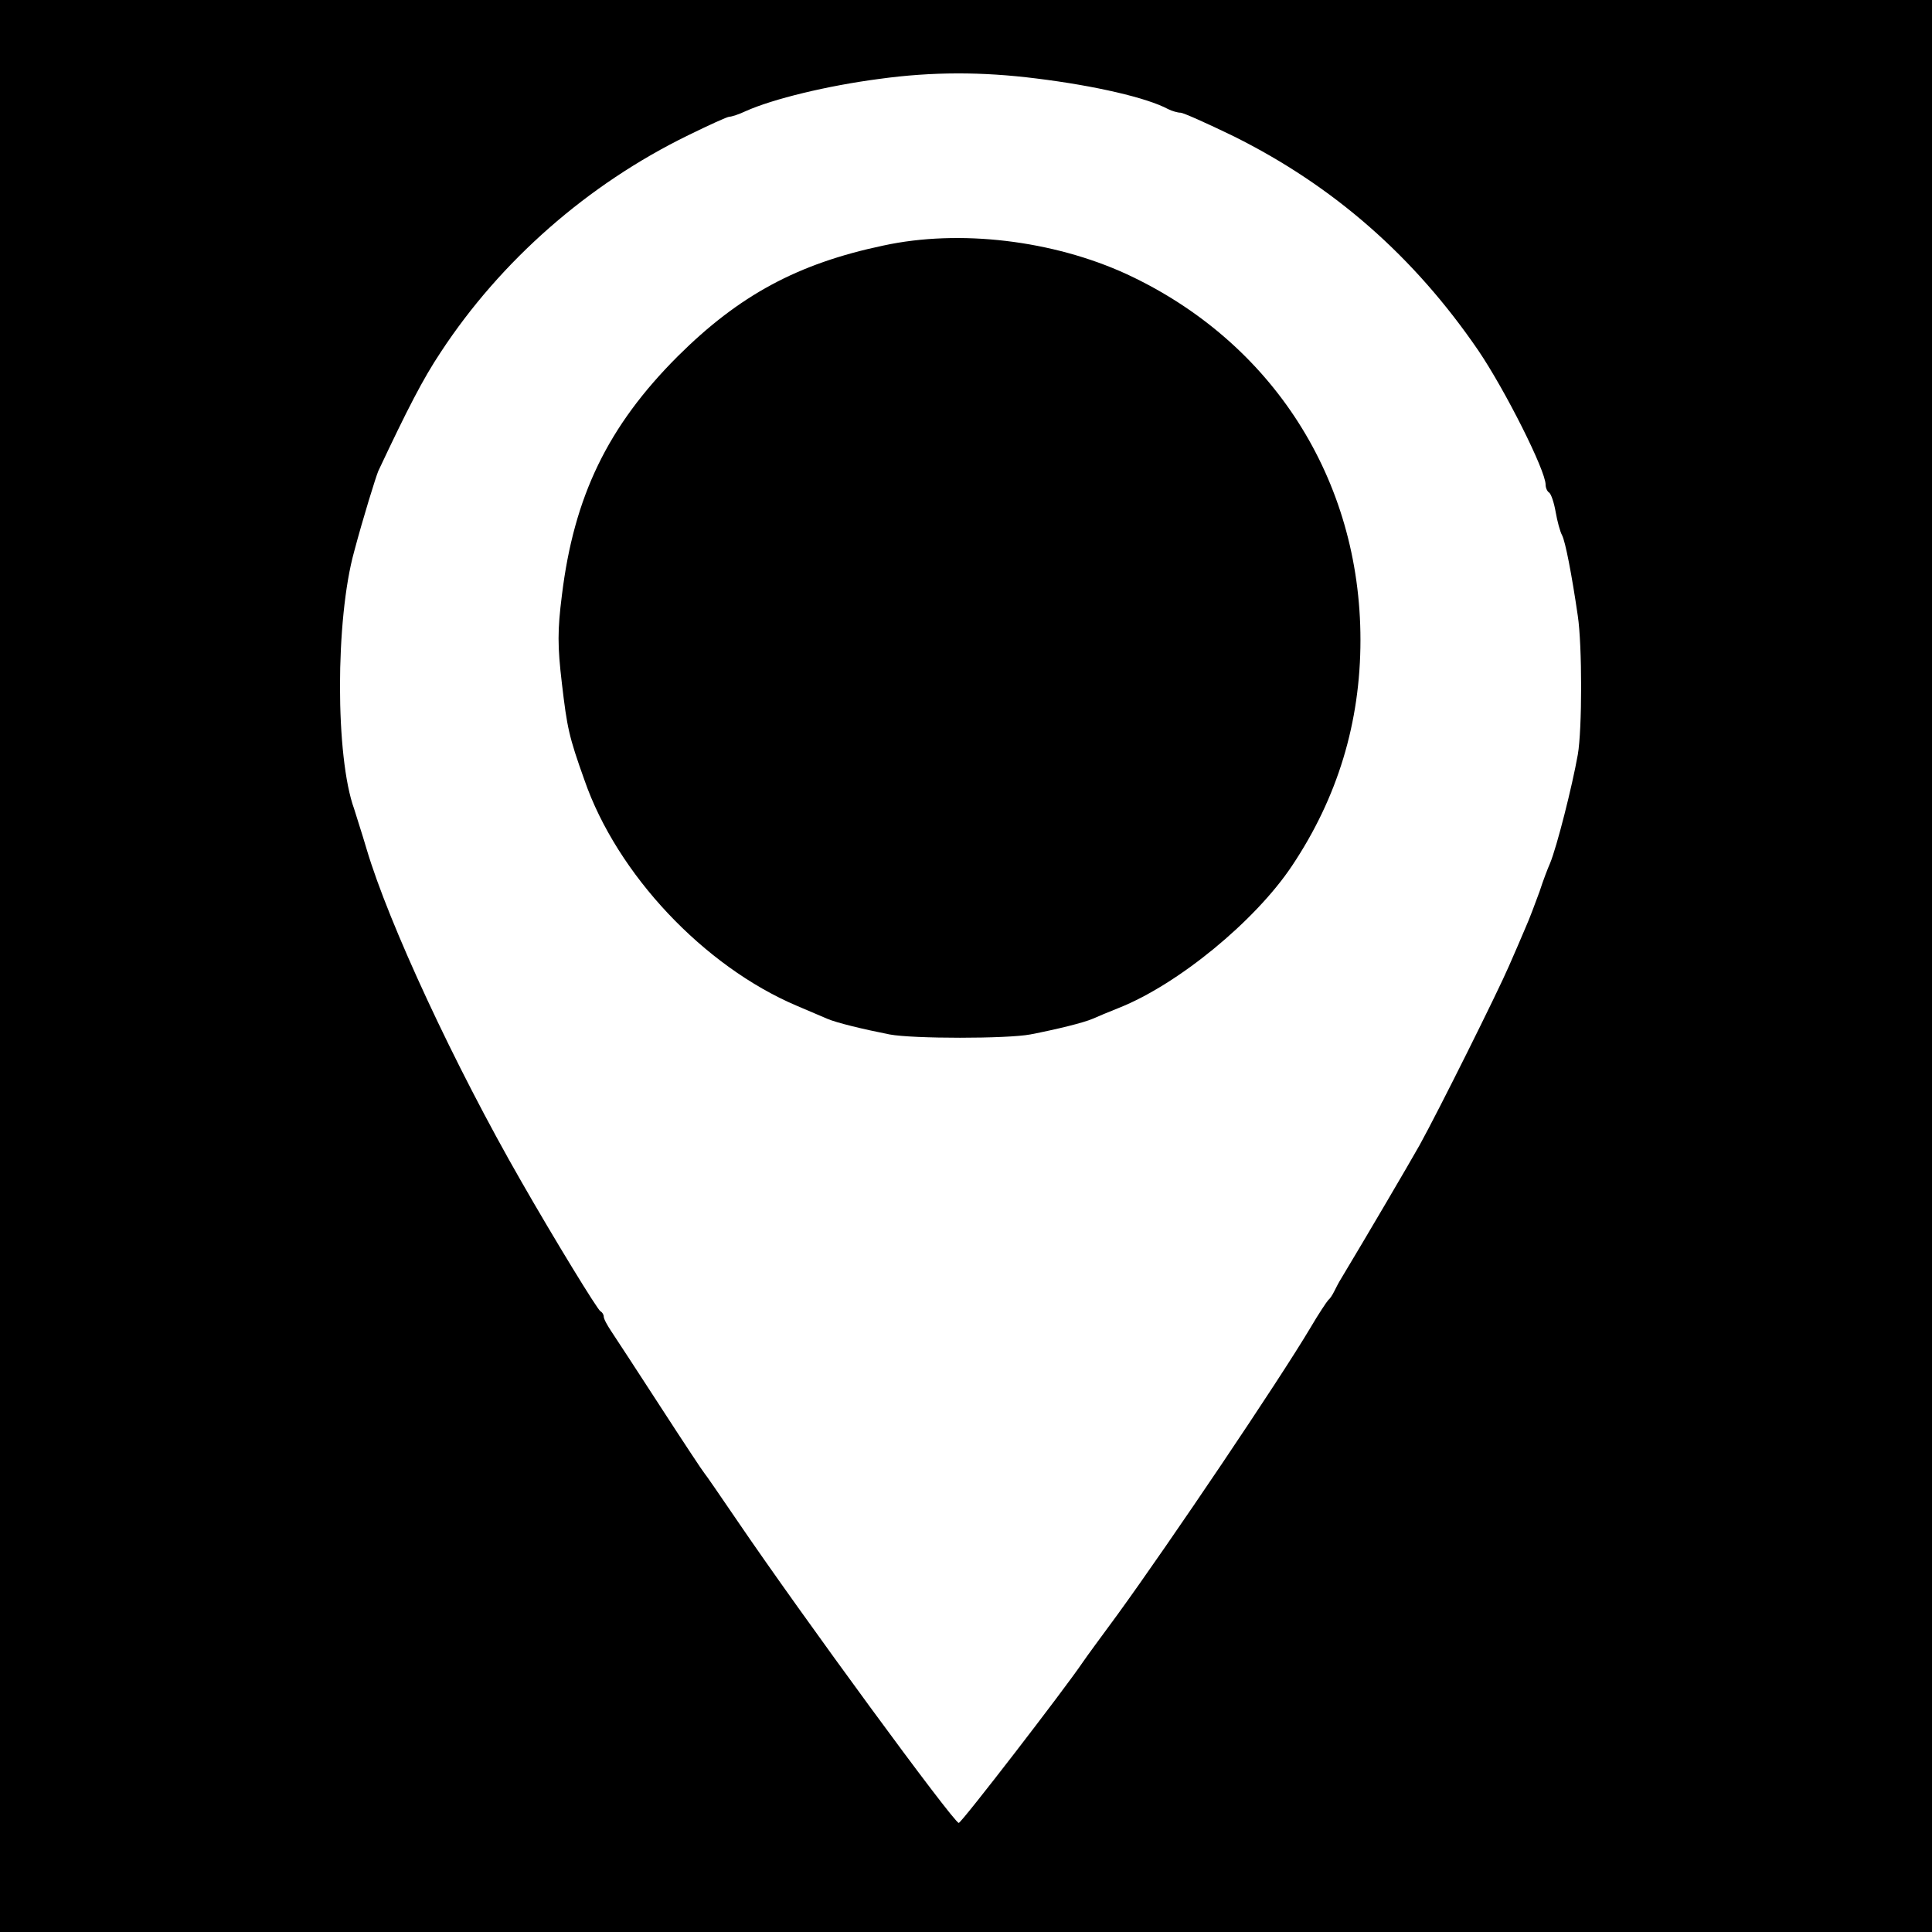
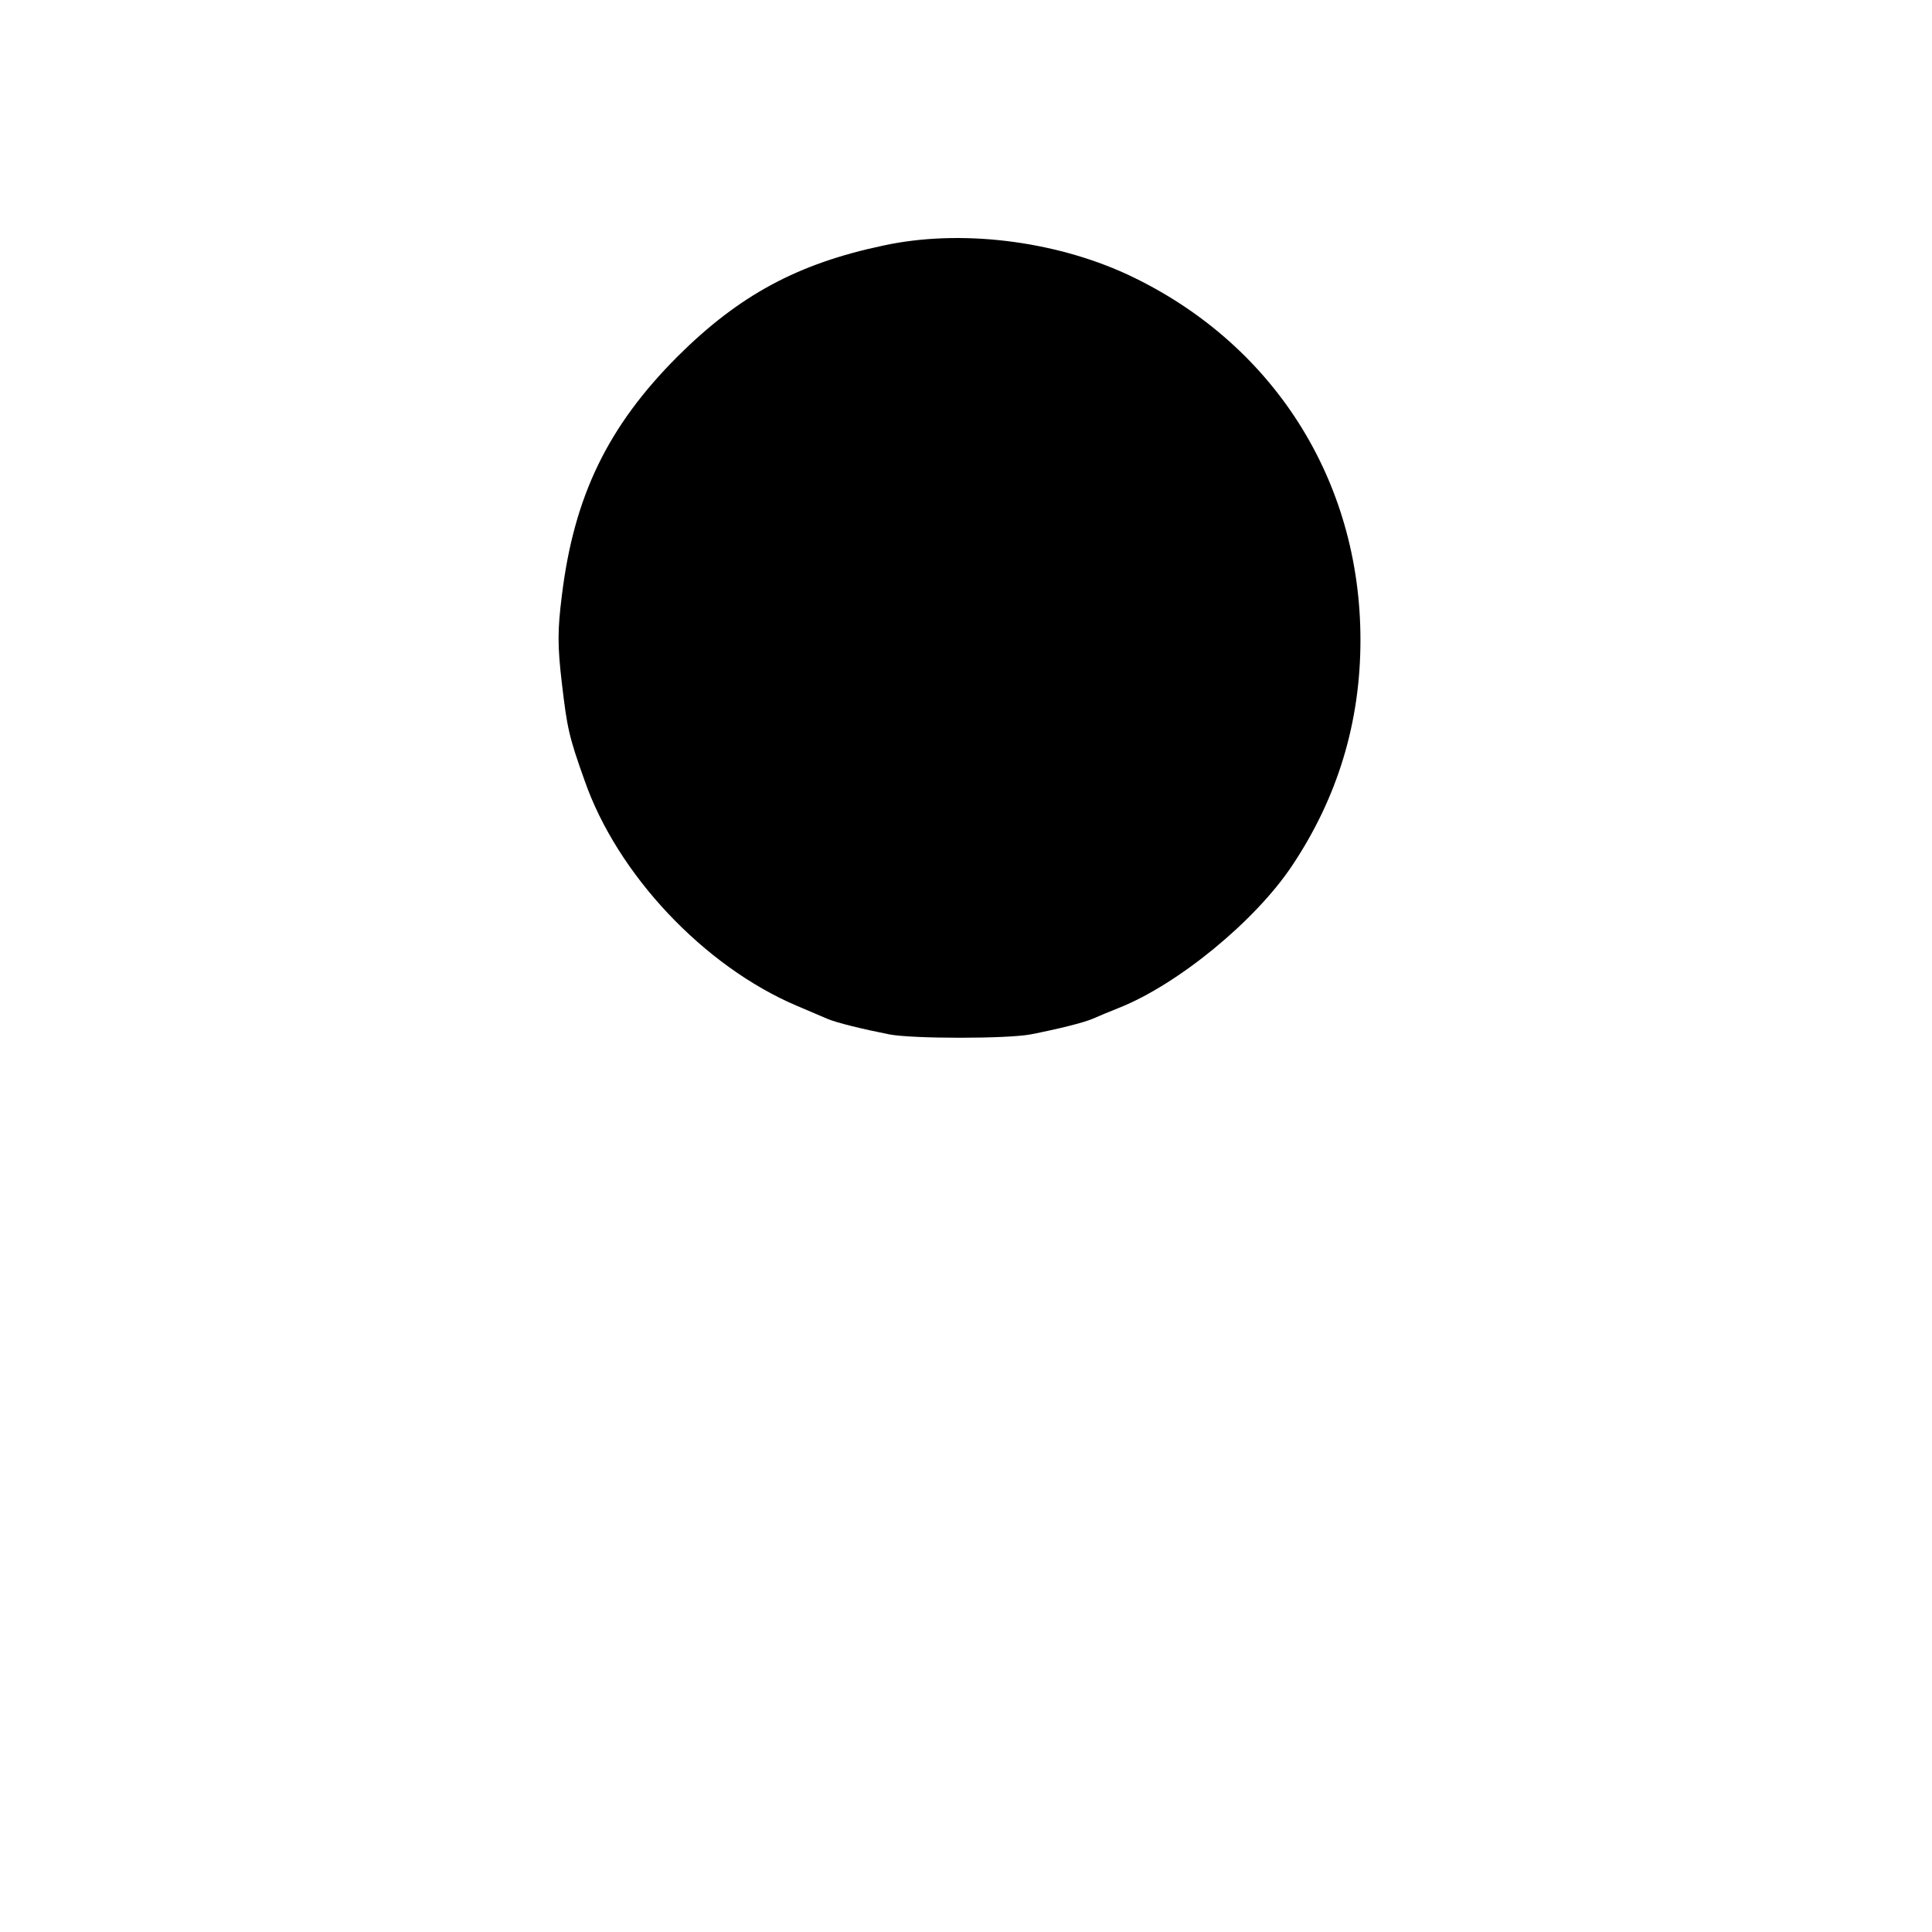
<svg xmlns="http://www.w3.org/2000/svg" version="1.0" width="480pt" height="480pt" viewBox="0 0 480 480" preserveAspectRatio="xMidYMid meet">
  <g transform="translate(0,480) scale(0.1,-0.1)" fill="#000000" stroke="none">
-     <path d="M0 2400 l0 -2400 2400 0 2400 0 0 2400 0 2400 -2400 0 -2400 0 0 -2400z m2575 2205 c146 -18 275 -48 327 -76 10 -5 24 -9 31 -9 7 0 67 -27 133 -59 247 -123 447 -298 607 -532 67 -99 167 -298 167 -333 0 -8 4 -17 9 -20 5 -4 12 -25 16 -48 4 -23 11 -49 16 -58 8 -15 24 -97 39 -200 11 -73 11 -282 0 -345 -14 -79 -52 -229 -69 -270 -5 -11 -17 -42 -26 -70 -10 -27 -25 -68 -35 -90 -9 -22 -28 -65 -41 -95 -28 -65 -175 -360 -222 -445 -27 -48 -132 -227 -194 -330 -7 -11 -15 -27 -19 -35 -4 -8 -10 -17 -14 -20 -3 -3 -24 -34 -45 -70 -78 -131 -349 -533 -479 -712 -39 -53 -78 -106 -86 -118 -46 -68 -302 -400 -308 -399 -13 1 -392 518 -549 749 -43 63 -80 117 -83 120 -3 3 -52 77 -109 165 -57 88 -112 172 -122 187 -10 15 -19 31 -19 37 0 5 -4 11 -8 13 -7 3 -114 178 -197 323 -166 289 -329 640 -384 825 -12 41 -27 86 -31 100 -47 129 -47 471 0 640 22 83 54 186 60 200 72 153 111 229 155 295 149 227 365 417 615 539 51 25 97 46 102 46 6 0 24 6 41 14 67 30 202 63 332 80 131 18 255 18 390 1z" />
    <path d="M2195 4190 c-214 -45 -359 -124 -511 -275 -174 -174 -258 -348 -288 -594 -11 -87 -11 -126 0 -219 13 -110 17 -131 56 -240 81 -234 297 -463 528 -561 30 -13 64 -27 75 -32 23 -10 89 -26 155 -39 58 -11 292 -11 350 0 67 13 132 29 155 39 11 5 40 17 65 27 146 58 338 215 430 353 113 169 170 356 170 561 0 399 -219 741 -581 909 -183 84 -415 112 -604 71z" />
  </g>
</svg>